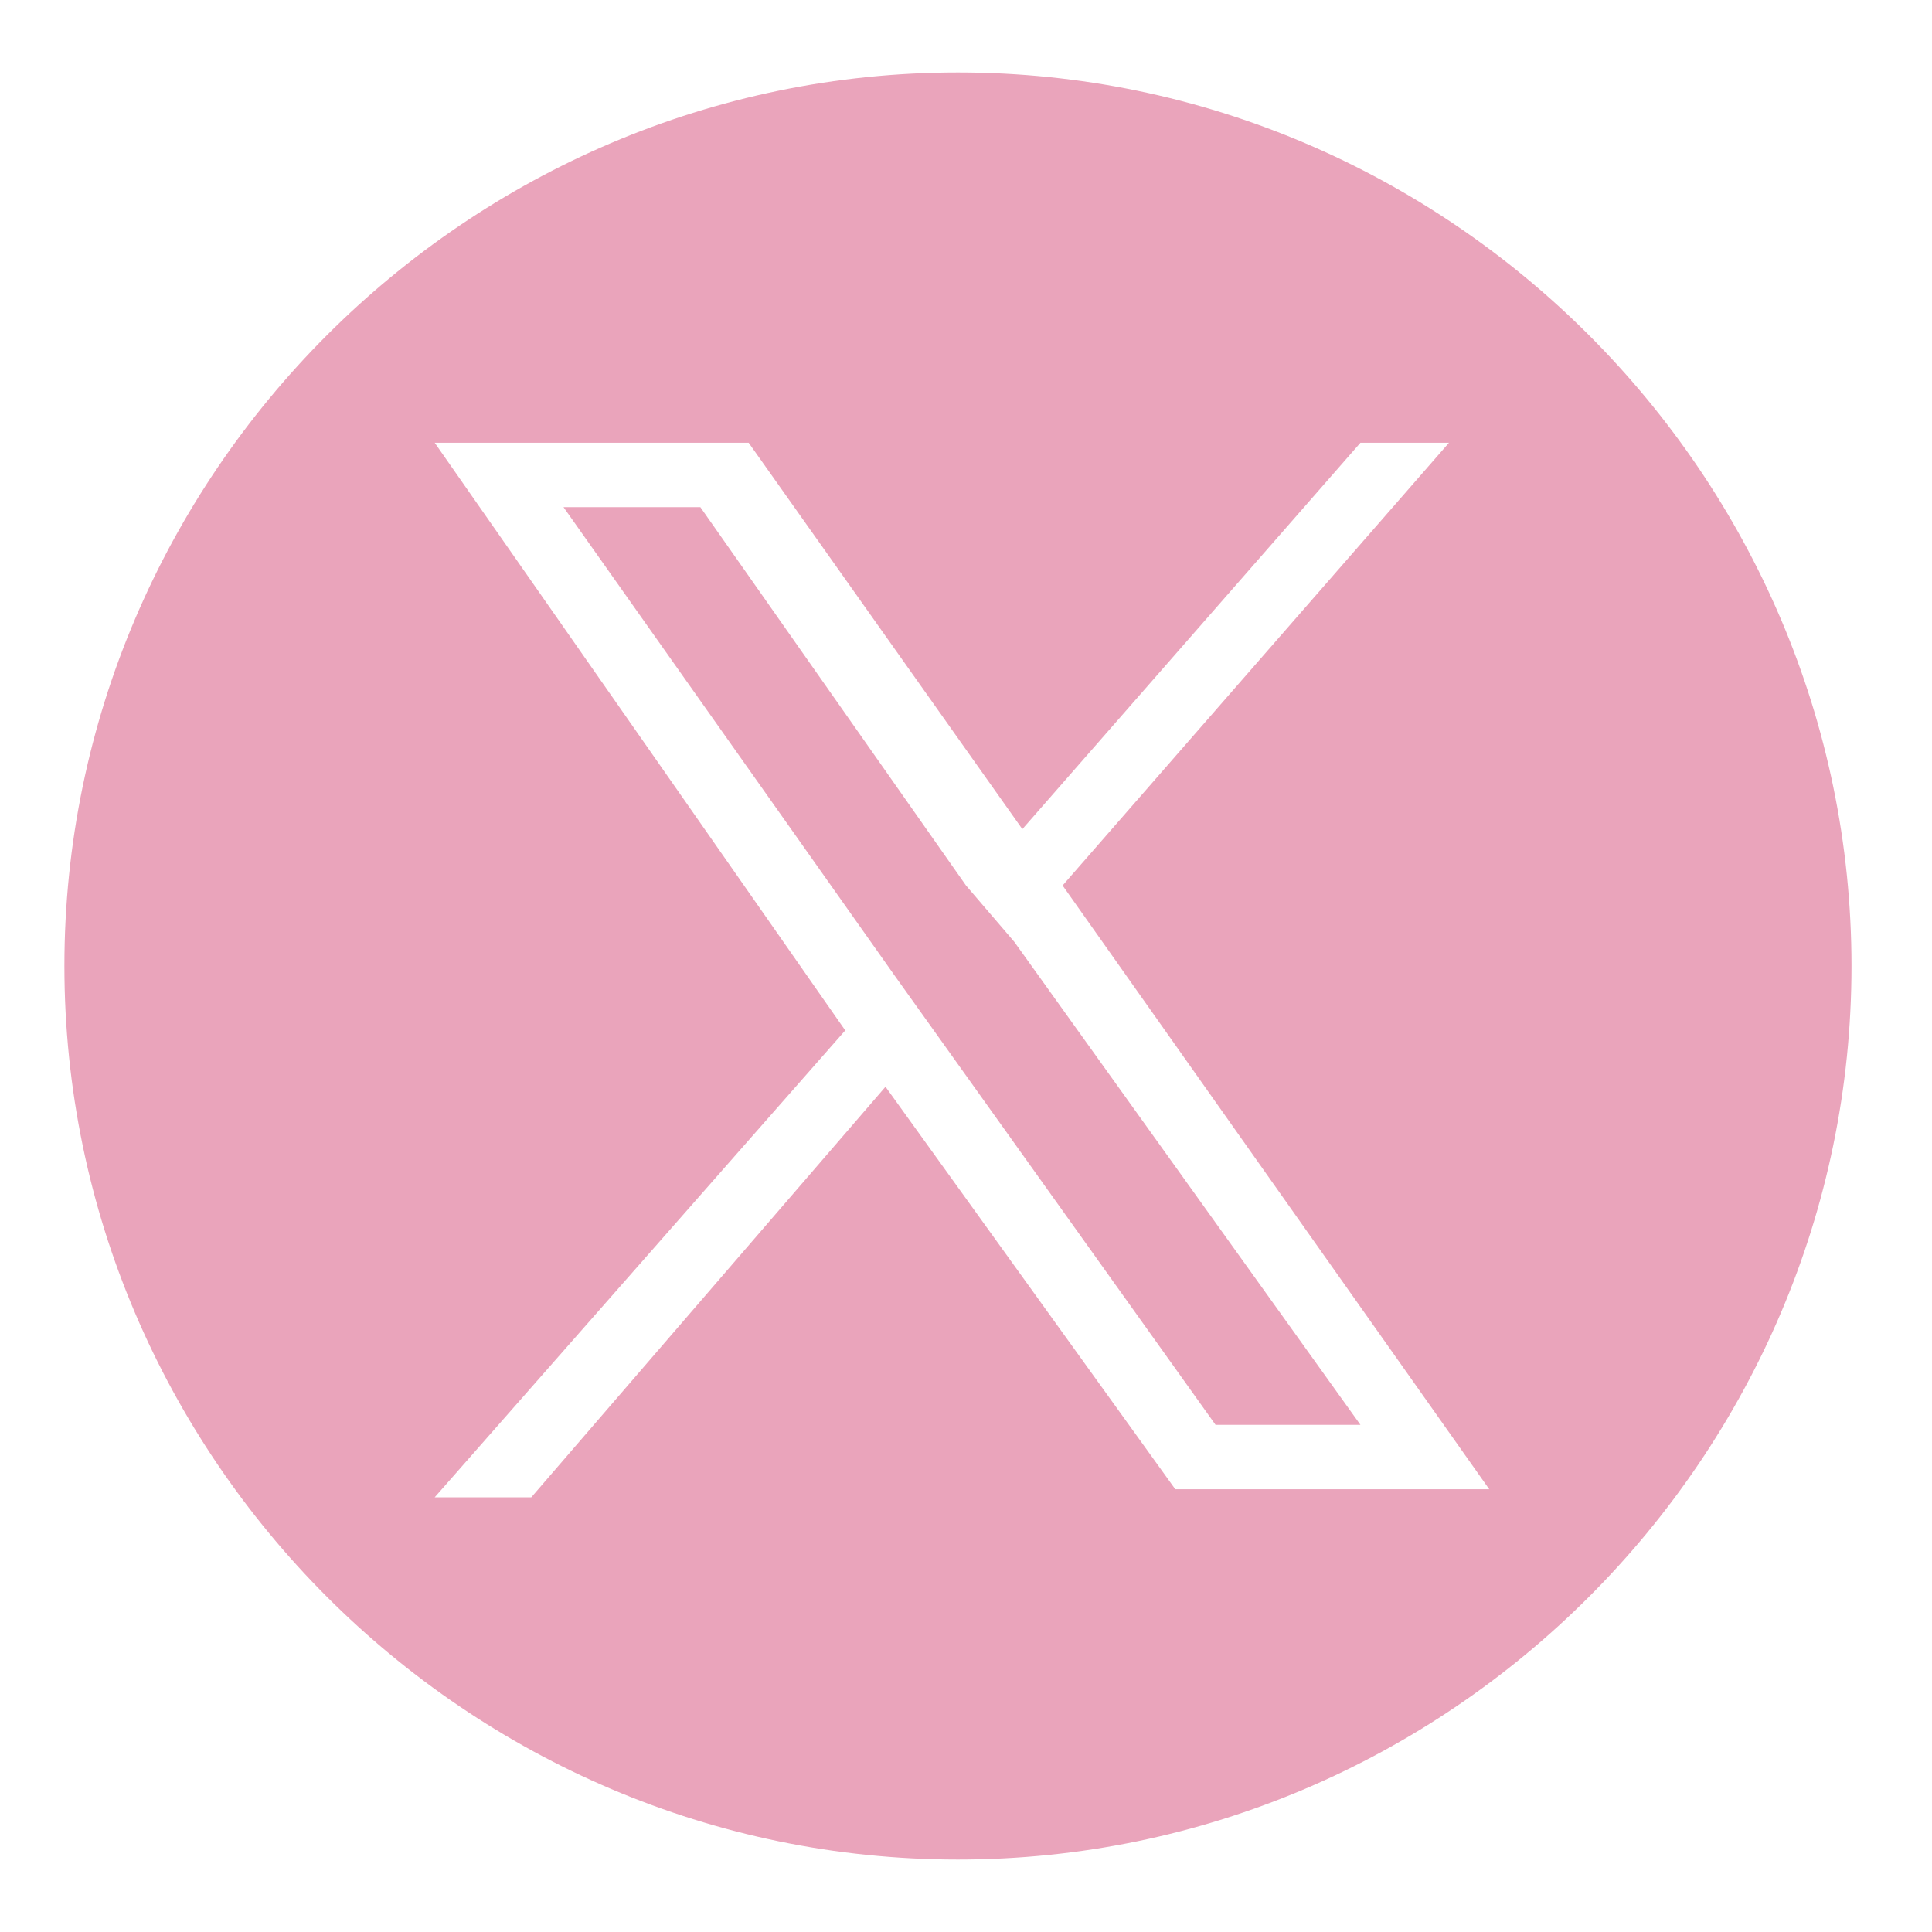
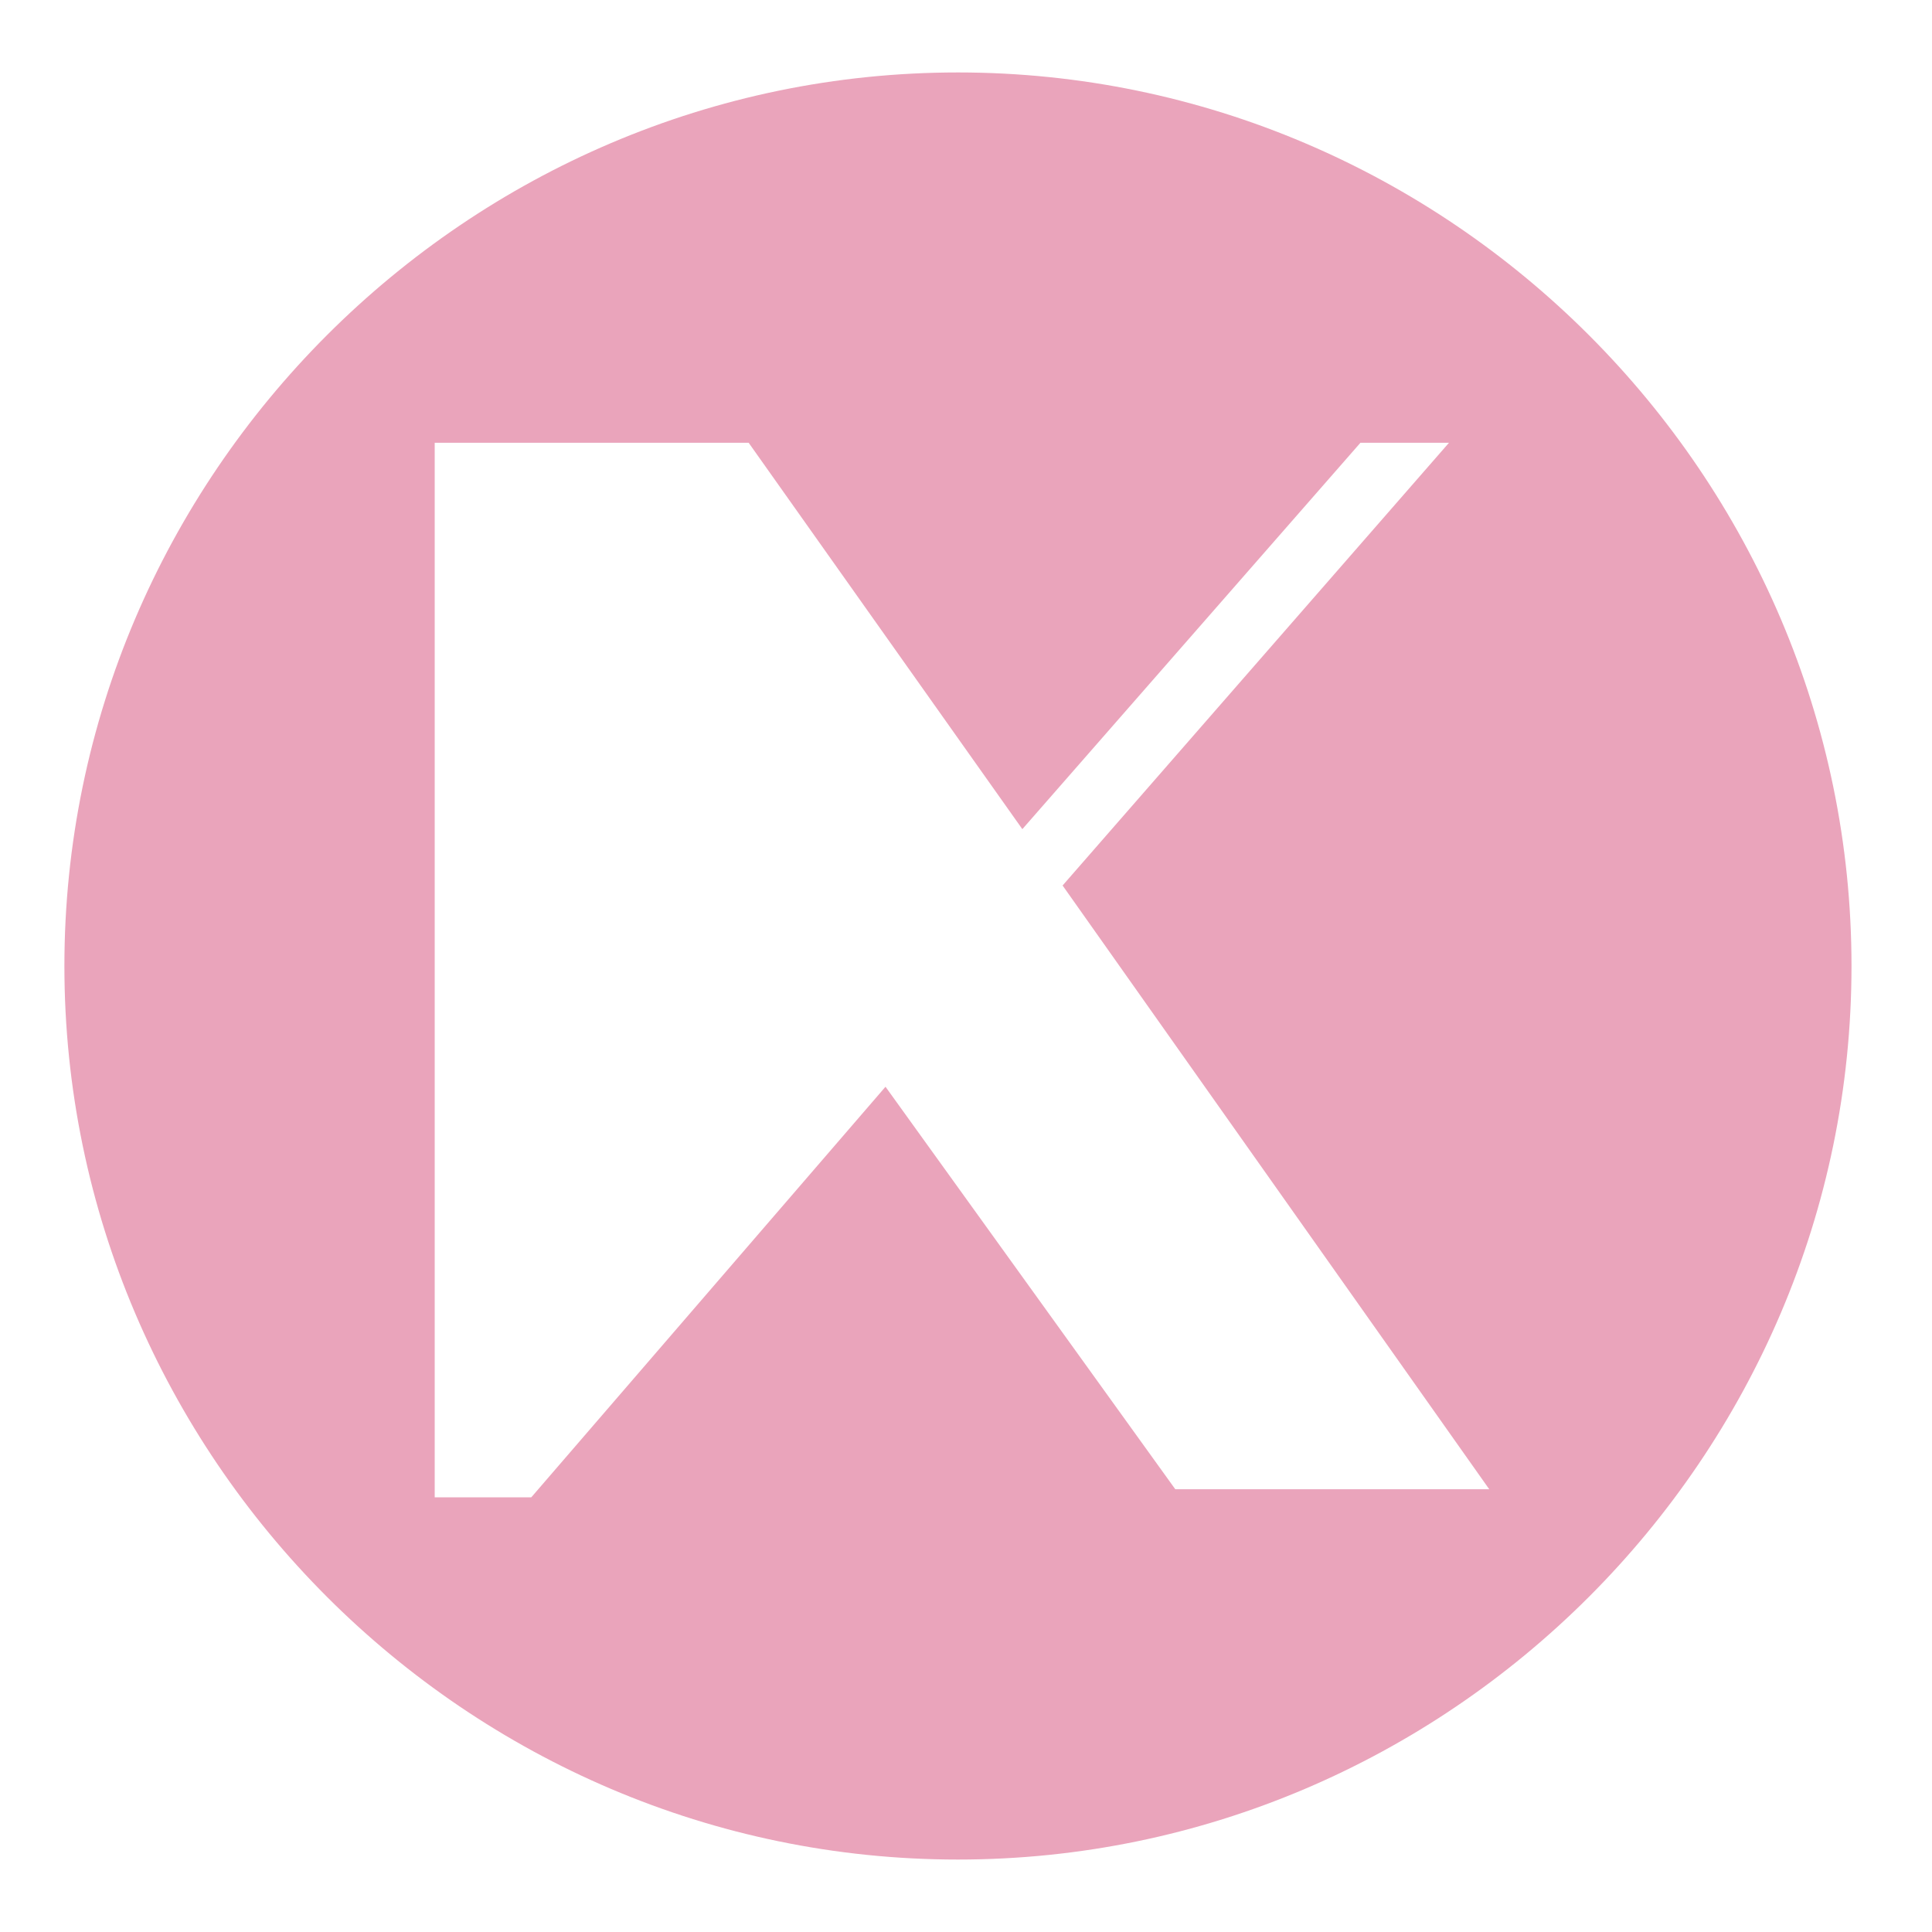
<svg xmlns="http://www.w3.org/2000/svg" width="24" height="24" viewBox="0 0 24 24">
  <g fill="#eaa4bb">
-     <polygon points="12,11 8.7,6.3 7,6.3 11.1,12.1 11.6,12.8 15.1,17.7 16.9,17.7 12.6,11.7" />
-     <path d="M11.9,0.9C5.8,0.9,0.8,5.9,0.8,12c0,6.1,5,11.1,11.1,11.1C18,23.1,23,18.1,23,12C23,5.9,18,0.9,11.9,0.9z M14.6,18.5 L11,13.5l-4.4,5.1H5.4l5.1-5.8L5.4,5.5h3.9l3.4,4.8l4.2-4.8H18L13.2,11l5.3,7.5H14.6z" />
+     <path d="M11.9,0.9C5.8,0.9,0.8,5.9,0.8,12c0,6.1,5,11.1,11.1,11.1C18,23.1,23,18.1,23,12C23,5.9,18,0.9,11.9,0.9z M14.6,18.5 L11,13.5l-4.4,5.1H5.4L5.4,5.5h3.9l3.4,4.8l4.2-4.8H18L13.2,11l5.3,7.5H14.6z" />
  </g>
</svg>